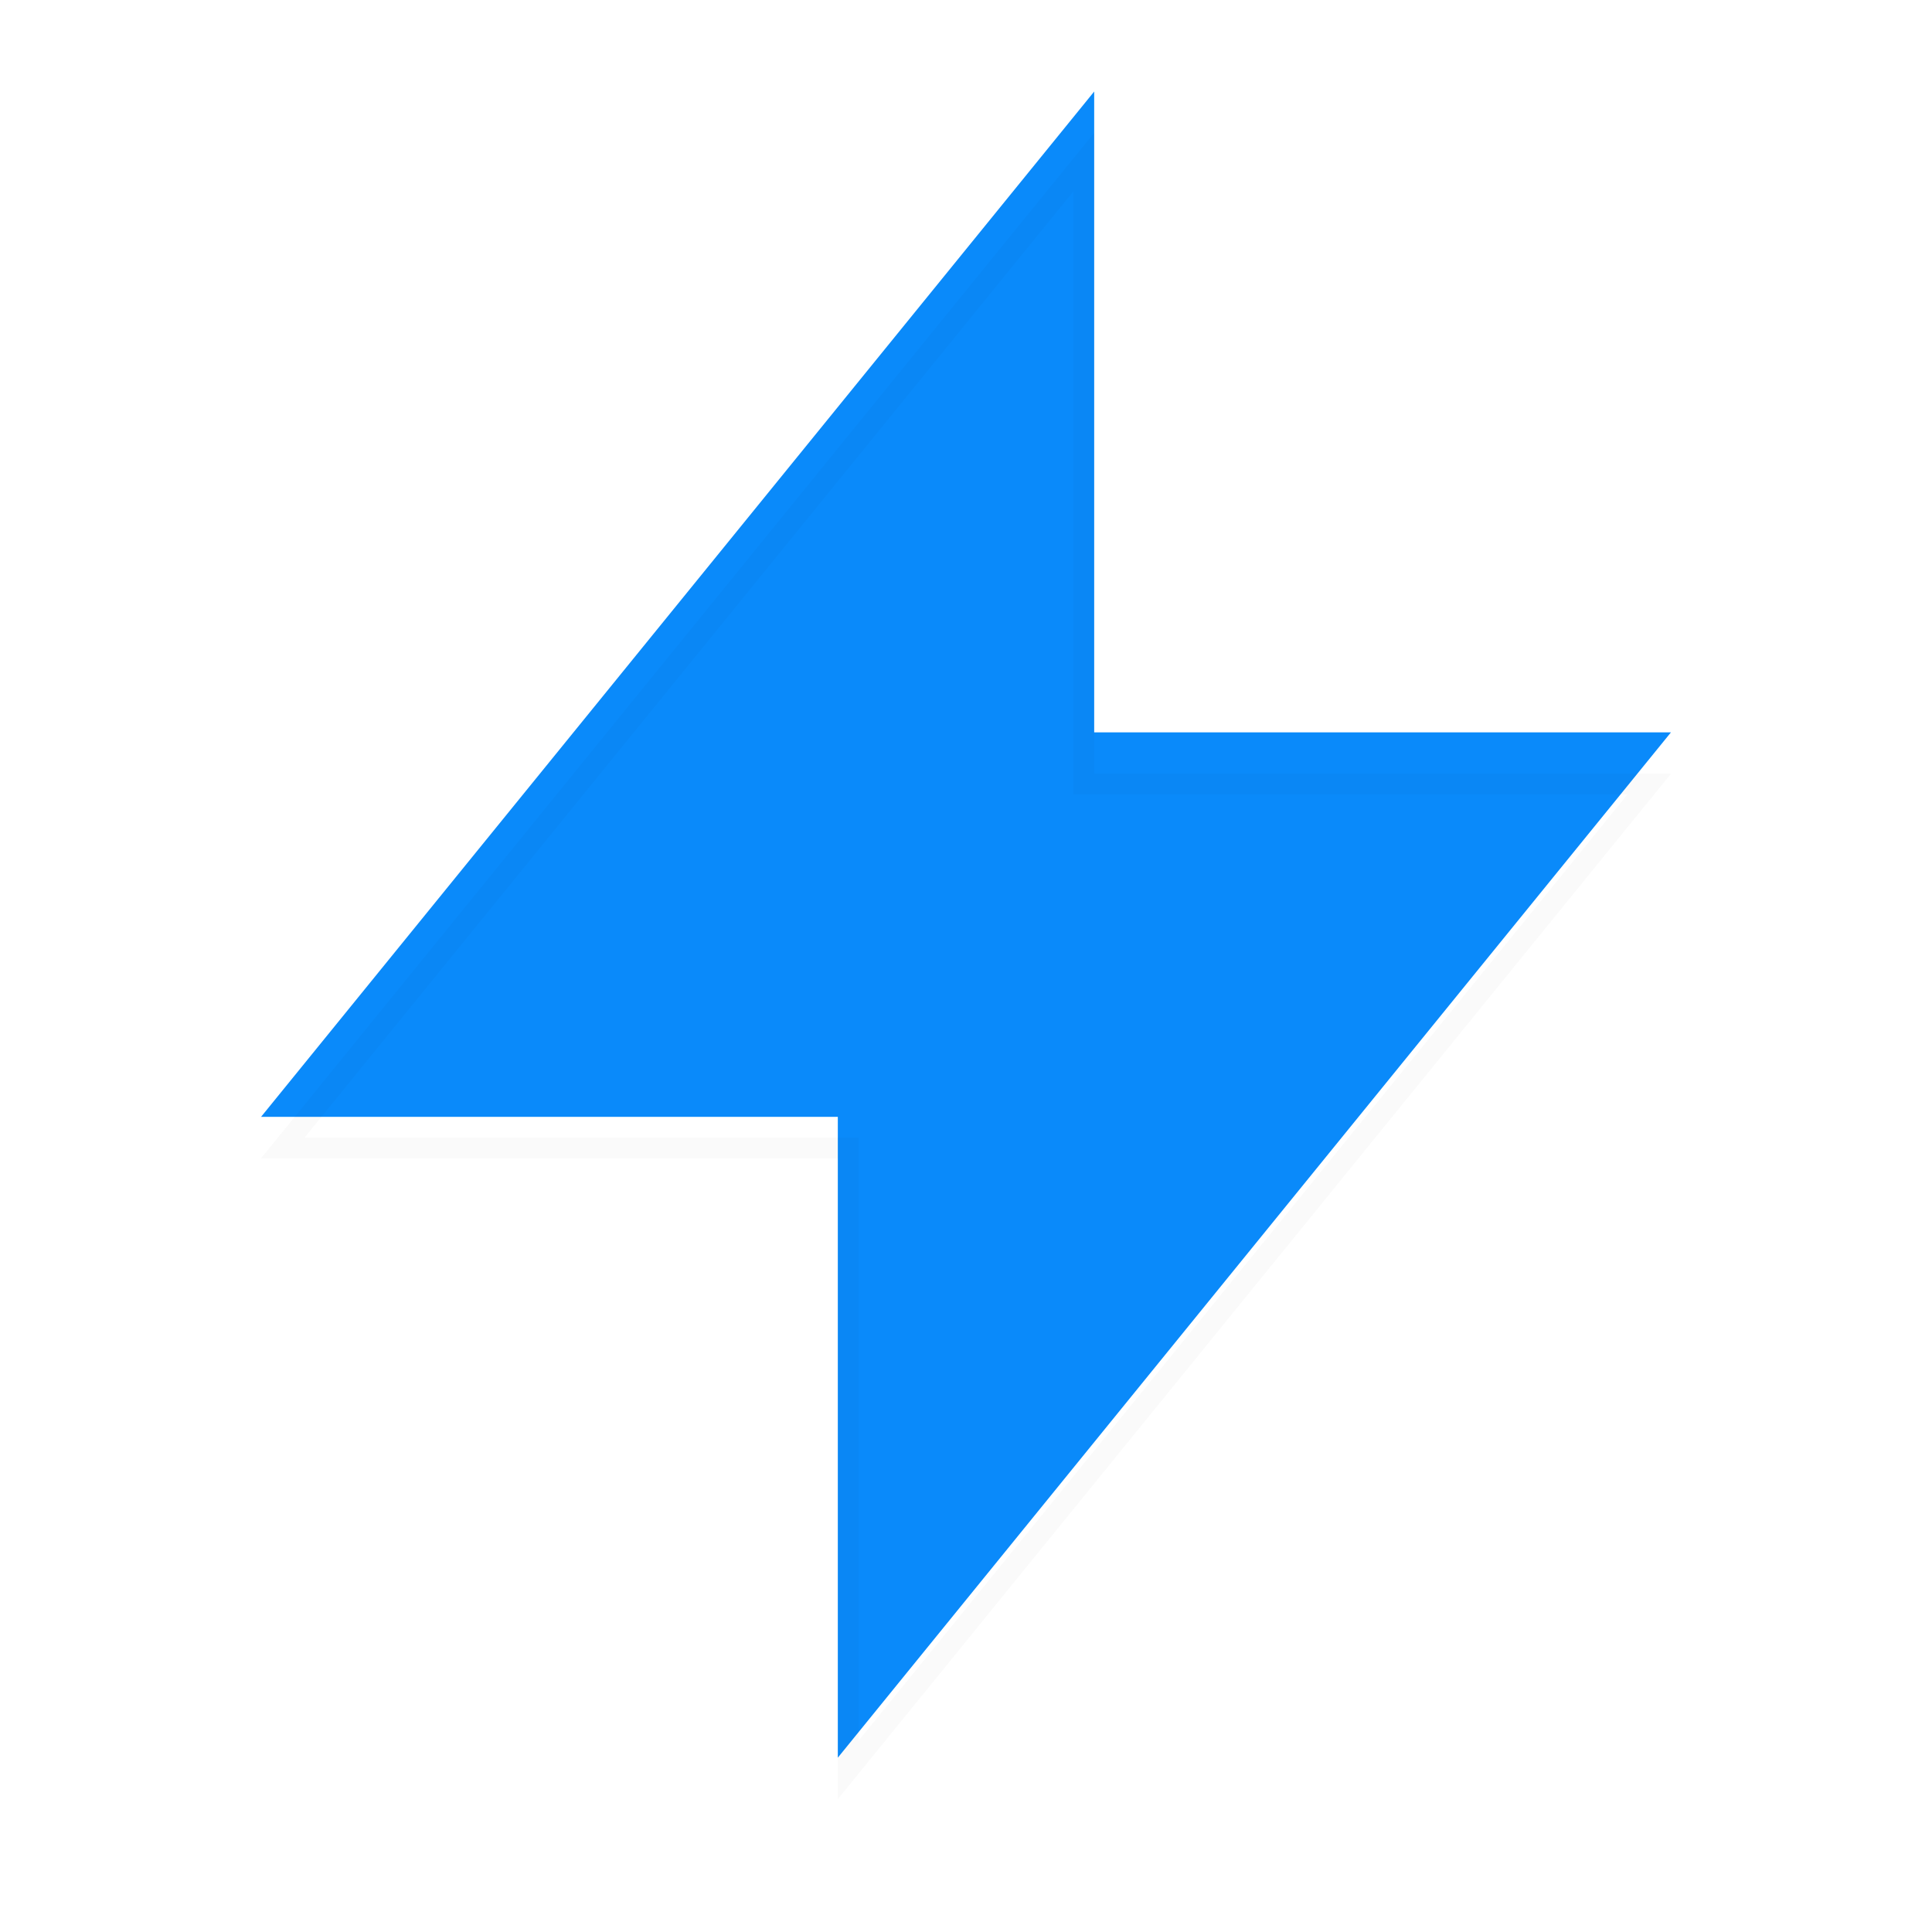
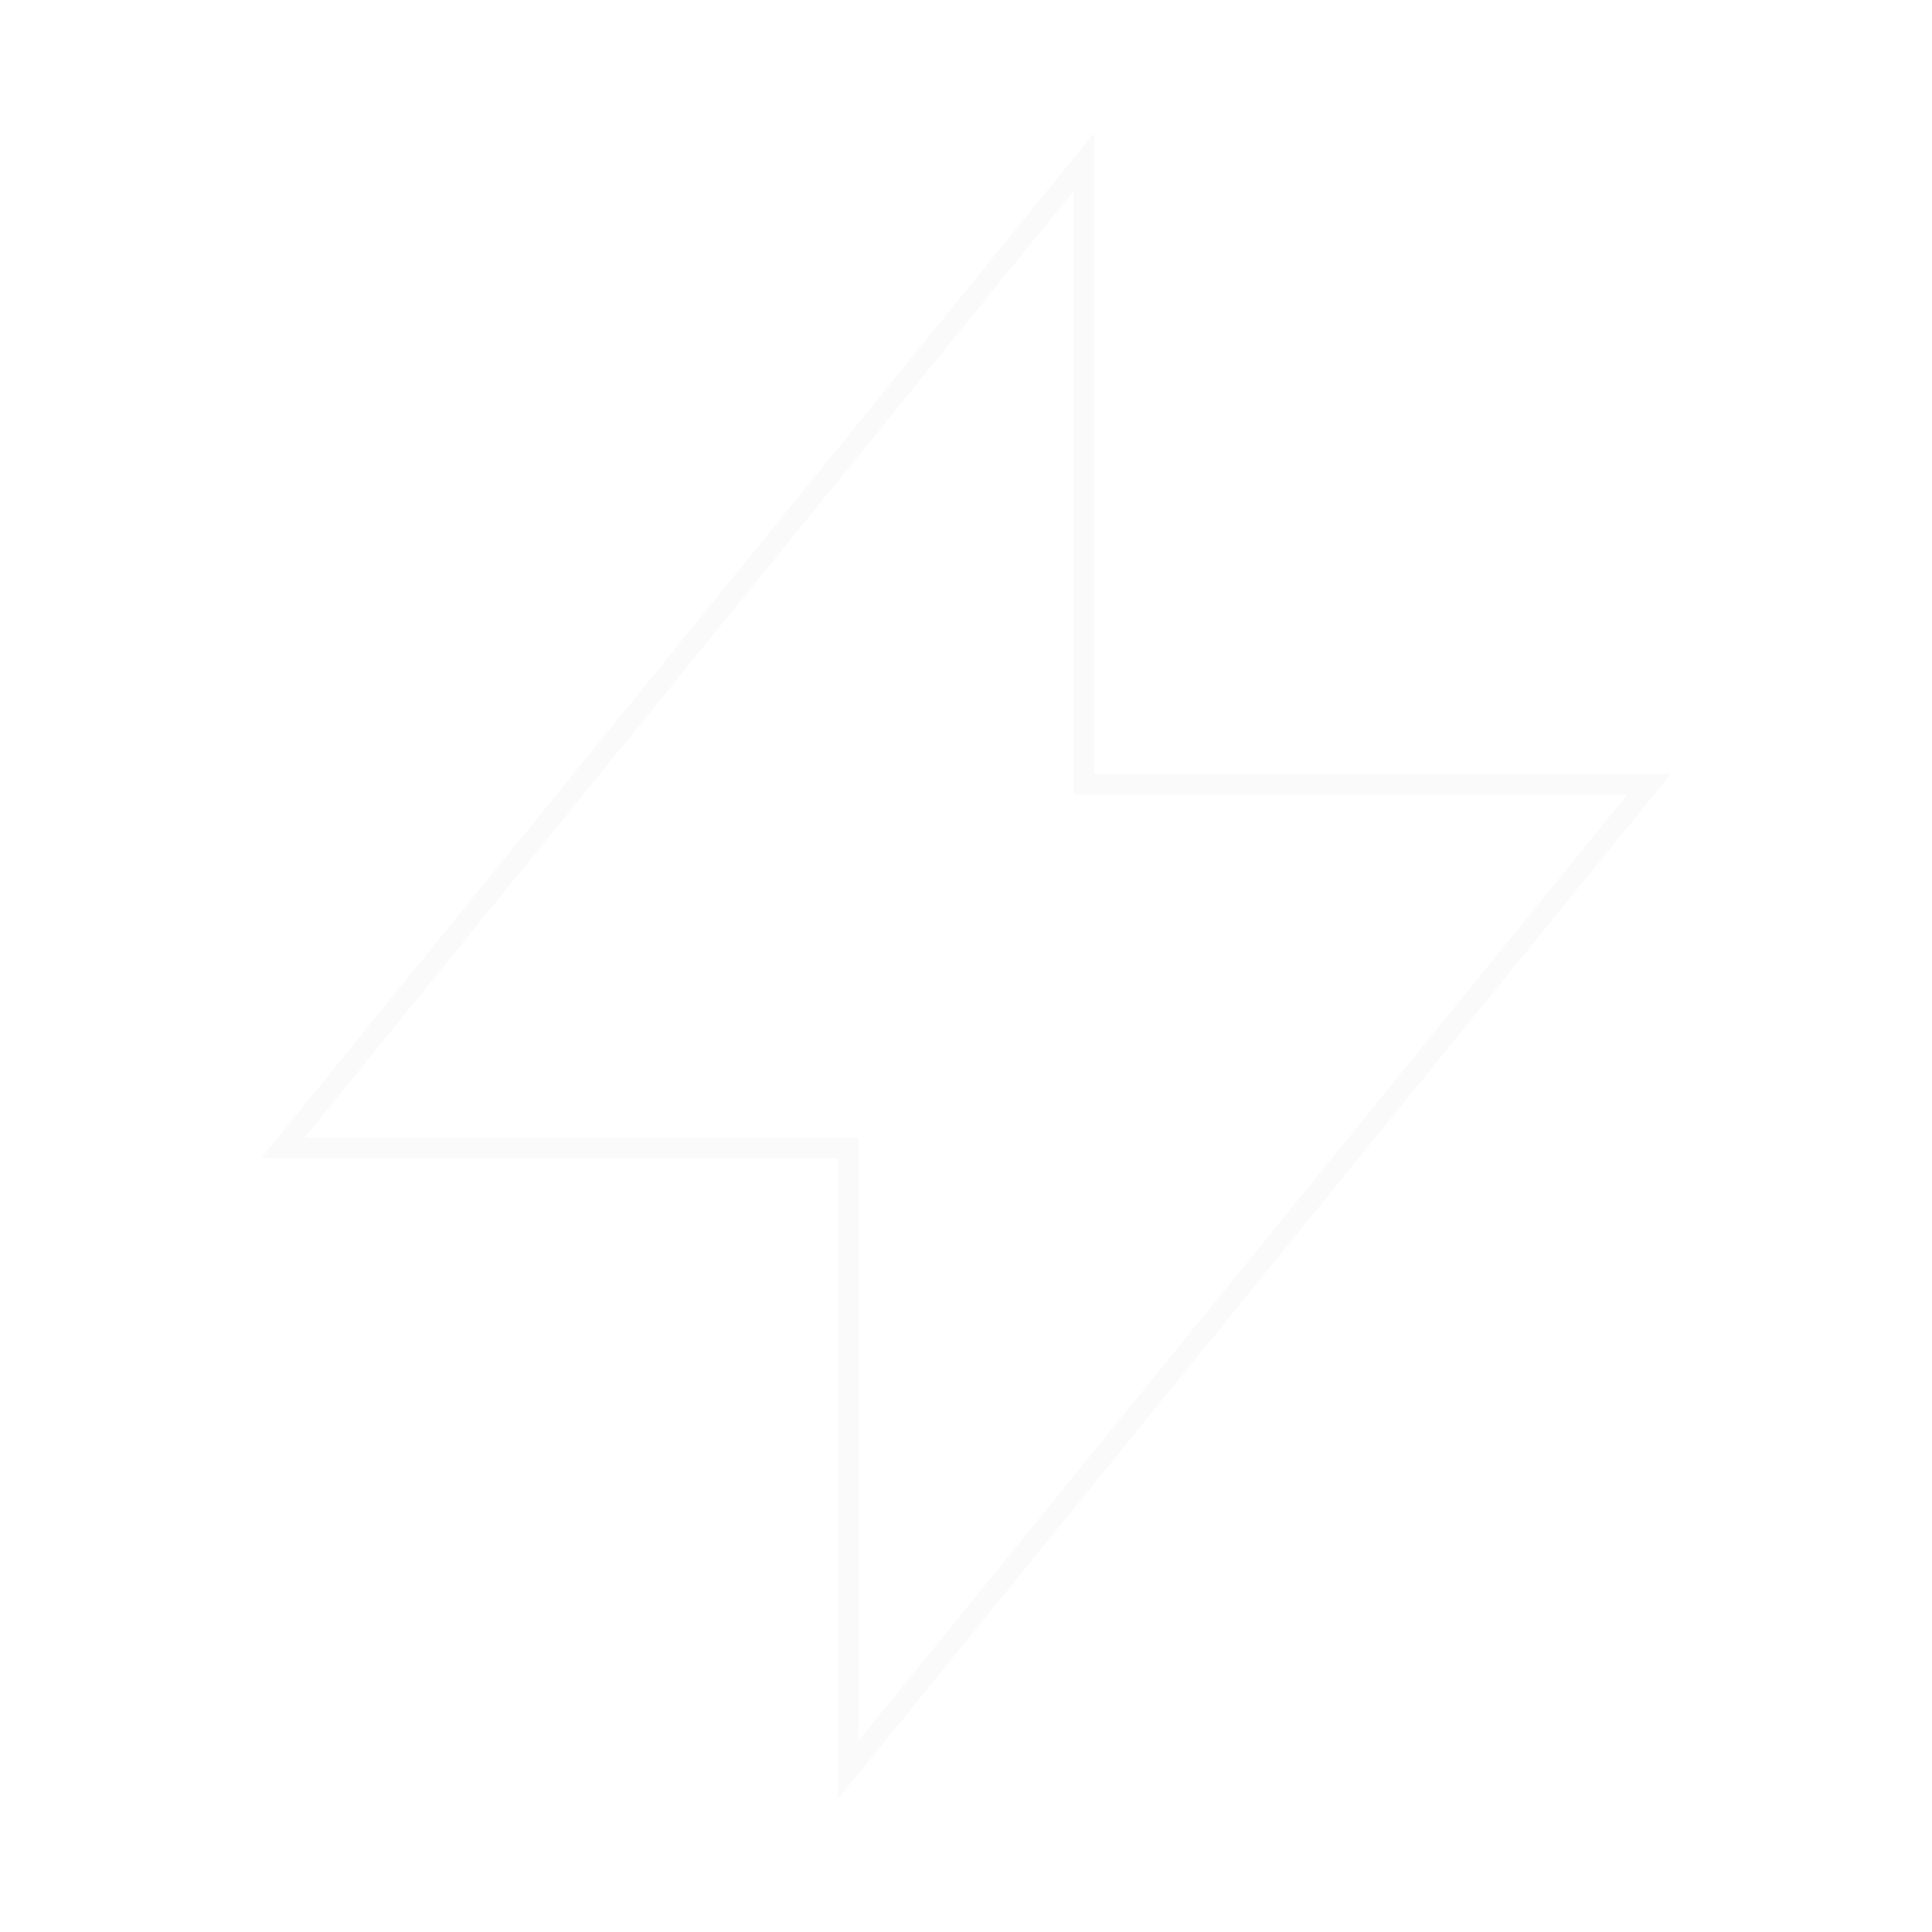
<svg xmlns="http://www.w3.org/2000/svg" width="40" height="40" viewBox="0 0 40 40" fill="none">
  <g filter="url(#filter0_i_1540_4224)">
-     <path d="M22.654 2.752V16.02H34.595L17.346 37.248V23.98H5.405L22.654 2.752Z" fill="#0A8AFA" />
-   </g>
+     </g>
  <path d="M22.44 16.234H34.145L17.561 36.645V23.767H5.855L22.44 3.354V16.234Z" stroke="#0A0A0A" stroke-opacity="0.02" stroke-width="0.429" />
  <defs>
    <filter id="filter0_i_1540_4224" x="5.405" y="1.895" width="29.189" height="35.353" filterUnits="userSpaceOnUse" color-interpolation-filters="sRGB">
      <feFlood flood-opacity="0" result="BackgroundImageFix" />
      <feBlend mode="normal" in="SourceGraphic" in2="BackgroundImageFix" result="shape" />
      <feColorMatrix in="SourceAlpha" type="matrix" values="0 0 0 0 0 0 0 0 0 0 0 0 0 0 0 0 0 0 127 0" result="hardAlpha" />
      <feOffset dy="-0.857" />
      <feGaussianBlur stdDeviation="0.429" />
      <feComposite in2="hardAlpha" operator="arithmetic" k2="-1" k3="1" />
      <feColorMatrix type="matrix" values="0 0 0 0 0 0 0 0 0 0 0 0 0 0 0 0 0 0 0.02 0" />
      <feBlend mode="normal" in2="shape" result="effect1_innerShadow_1540_4224" />
    </filter>
  </defs>
</svg>